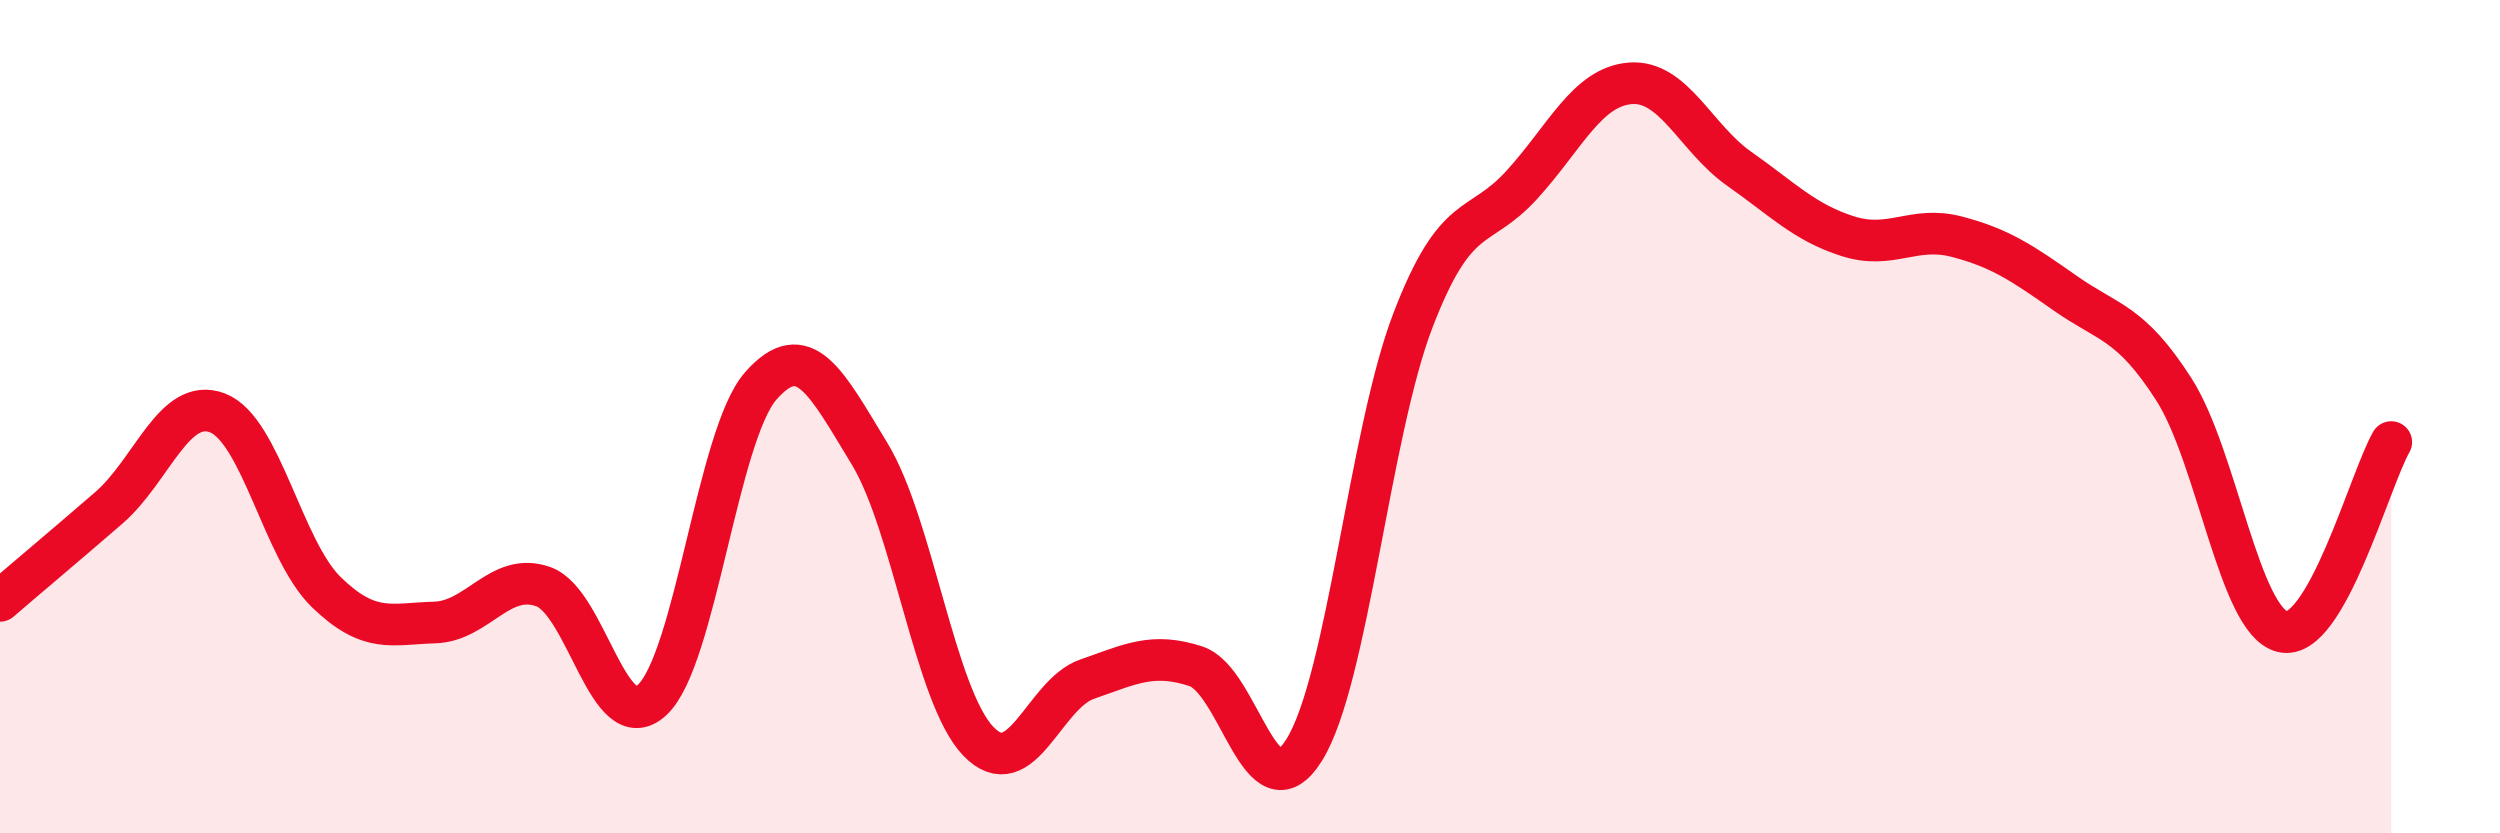
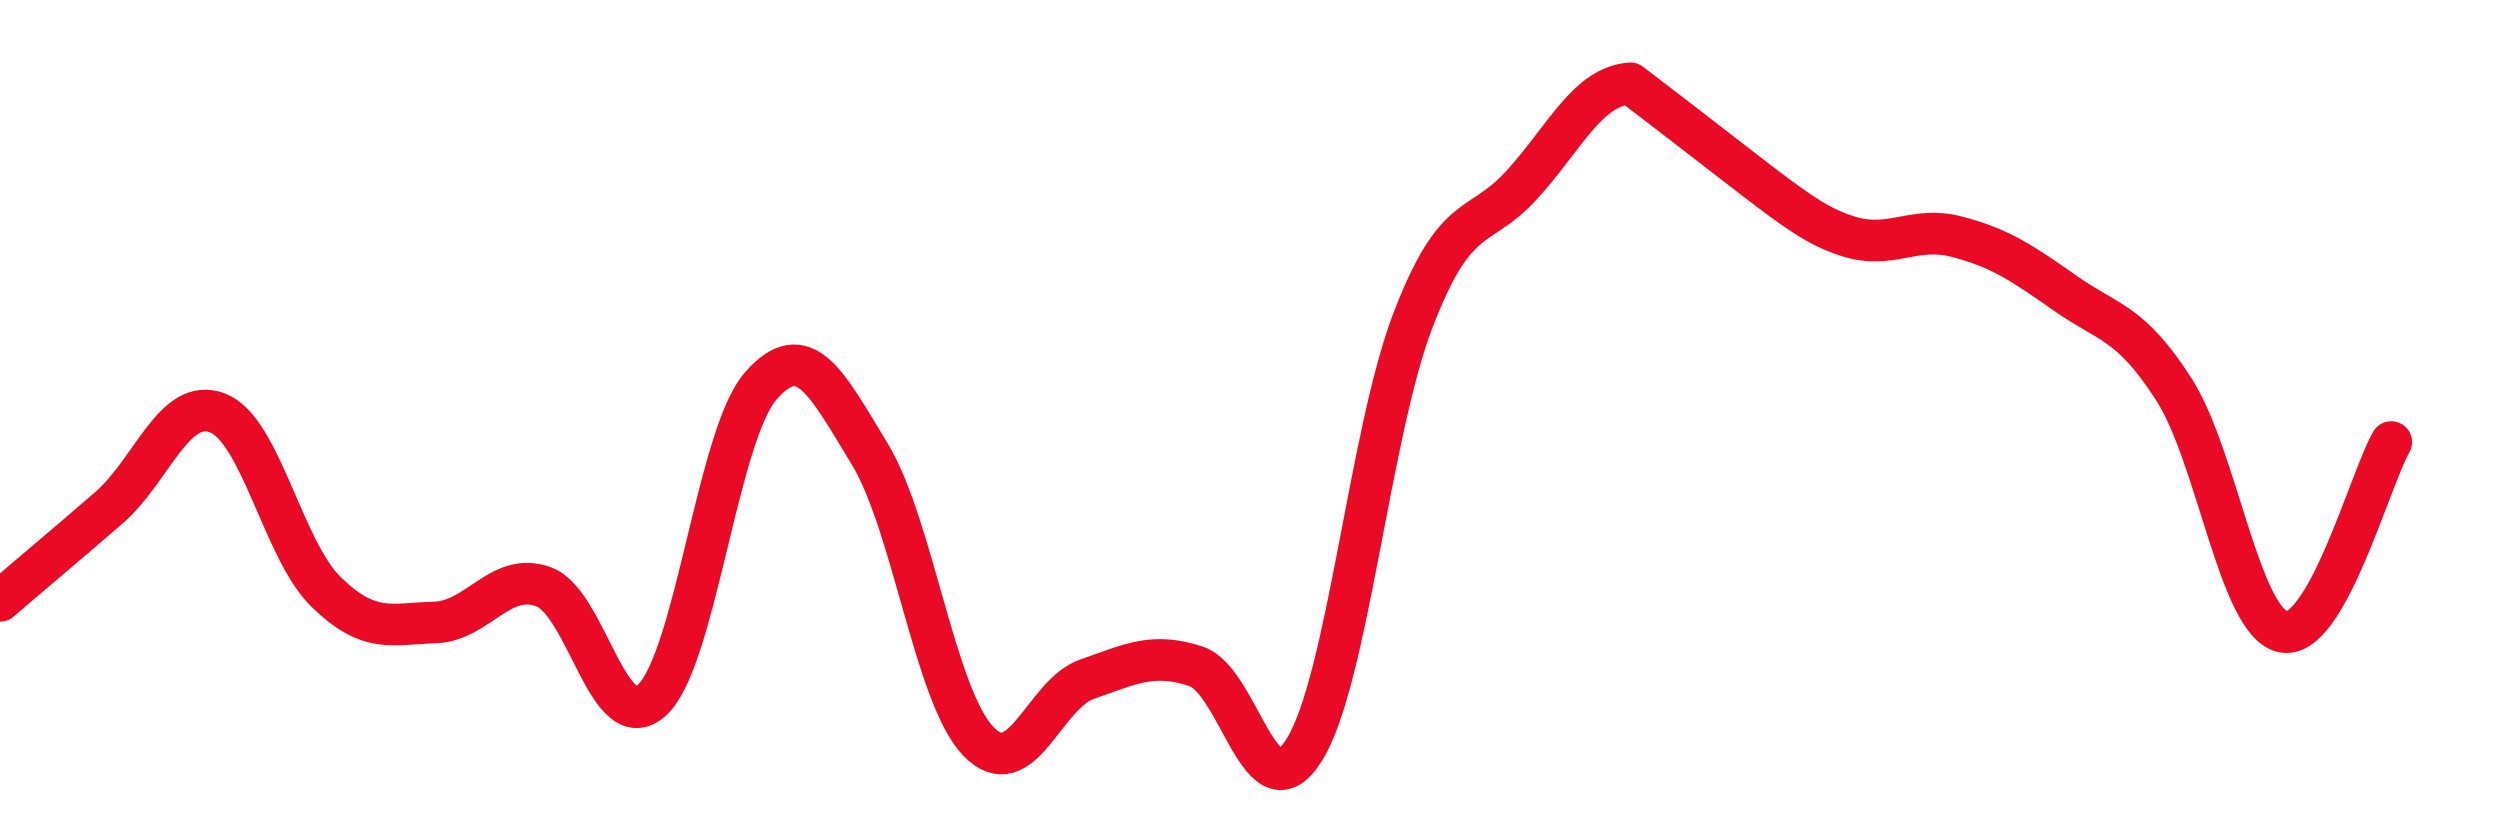
<svg xmlns="http://www.w3.org/2000/svg" width="60" height="20" viewBox="0 0 60 20">
-   <path d="M 0,14.42 C 0.52,13.97 1.57,13.09 2.61,12.19 C 3.65,11.29 4.18,9.51 5.22,9.91 C 6.26,10.31 6.79,13.2 7.83,14.21 C 8.87,15.22 9.39,14.97 10.43,14.94 C 11.47,14.91 12,13.71 13.04,14.08 C 14.08,14.45 14.61,17.76 15.65,16.8 C 16.69,15.84 17.22,10.44 18.26,9.26 C 19.3,8.08 19.83,9.18 20.87,10.89 C 21.91,12.6 22.44,16.71 23.48,17.79 C 24.52,18.87 25.05,16.66 26.09,16.3 C 27.13,15.94 27.66,15.65 28.7,15.99 C 29.74,16.33 30.26,19.66 31.3,18 C 32.34,16.34 32.87,10.4 33.91,7.69 C 34.95,4.98 35.48,5.58 36.52,4.44 C 37.56,3.3 38.09,2.08 39.13,2 C 40.17,1.92 40.7,3.32 41.74,4.05 C 42.78,4.78 43.31,5.34 44.35,5.67 C 45.39,6 45.92,5.41 46.96,5.68 C 48,5.95 48.53,6.31 49.57,7.04 C 50.61,7.77 51.13,7.72 52.17,9.34 C 53.21,10.96 53.74,14.91 54.78,15.16 C 55.82,15.41 56.87,11.52 57.39,10.61L57.39 20L0 20Z" fill="#EB0A25" opacity="0.1" stroke-linecap="round" stroke-linejoin="round" />
-   <path d="M 0,14.42 C 0.52,13.97 1.57,13.09 2.61,12.19 C 3.65,11.29 4.18,9.51 5.22,9.91 C 6.26,10.31 6.79,13.2 7.83,14.21 C 8.87,15.22 9.39,14.97 10.43,14.94 C 11.47,14.91 12,13.71 13.04,14.08 C 14.08,14.45 14.61,17.76 15.65,16.8 C 16.69,15.84 17.22,10.44 18.26,9.26 C 19.3,8.08 19.83,9.18 20.87,10.89 C 21.91,12.6 22.44,16.71 23.48,17.79 C 24.52,18.87 25.05,16.66 26.09,16.3 C 27.13,15.94 27.66,15.65 28.7,15.99 C 29.74,16.33 30.26,19.66 31.3,18 C 32.34,16.34 32.87,10.4 33.91,7.69 C 34.95,4.98 35.48,5.58 36.52,4.44 C 37.56,3.3 38.09,2.08 39.13,2 C 40.17,1.92 40.7,3.32 41.74,4.05 C 42.78,4.78 43.31,5.34 44.35,5.67 C 45.39,6 45.92,5.41 46.96,5.68 C 48,5.95 48.53,6.31 49.57,7.04 C 50.61,7.77 51.13,7.72 52.17,9.34 C 53.21,10.96 53.74,14.91 54.78,15.16 C 55.82,15.41 56.87,11.52 57.39,10.61" stroke="#EB0A25" stroke-width="1" fill="none" stroke-linecap="round" stroke-linejoin="round" />
+   <path d="M 0,14.42 C 0.52,13.97 1.57,13.09 2.61,12.19 C 3.65,11.29 4.18,9.51 5.22,9.91 C 6.26,10.31 6.79,13.2 7.83,14.21 C 8.87,15.22 9.39,14.97 10.43,14.94 C 11.47,14.91 12,13.71 13.04,14.08 C 14.08,14.45 14.61,17.76 15.65,16.8 C 16.69,15.84 17.22,10.44 18.26,9.26 C 19.3,8.08 19.83,9.18 20.87,10.89 C 21.91,12.6 22.44,16.71 23.48,17.79 C 24.52,18.87 25.05,16.66 26.09,16.3 C 27.13,15.94 27.66,15.65 28.7,15.99 C 29.74,16.33 30.26,19.66 31.3,18 C 32.34,16.34 32.87,10.4 33.91,7.69 C 34.95,4.98 35.48,5.58 36.52,4.44 C 37.56,3.3 38.09,2.08 39.13,2 C 42.78,4.78 43.31,5.34 44.35,5.67 C 45.39,6 45.92,5.41 46.96,5.68 C 48,5.95 48.53,6.31 49.57,7.04 C 50.61,7.77 51.13,7.72 52.17,9.34 C 53.21,10.96 53.74,14.91 54.78,15.16 C 55.82,15.41 56.87,11.52 57.39,10.61" stroke="#EB0A25" stroke-width="1" fill="none" stroke-linecap="round" stroke-linejoin="round" />
</svg>